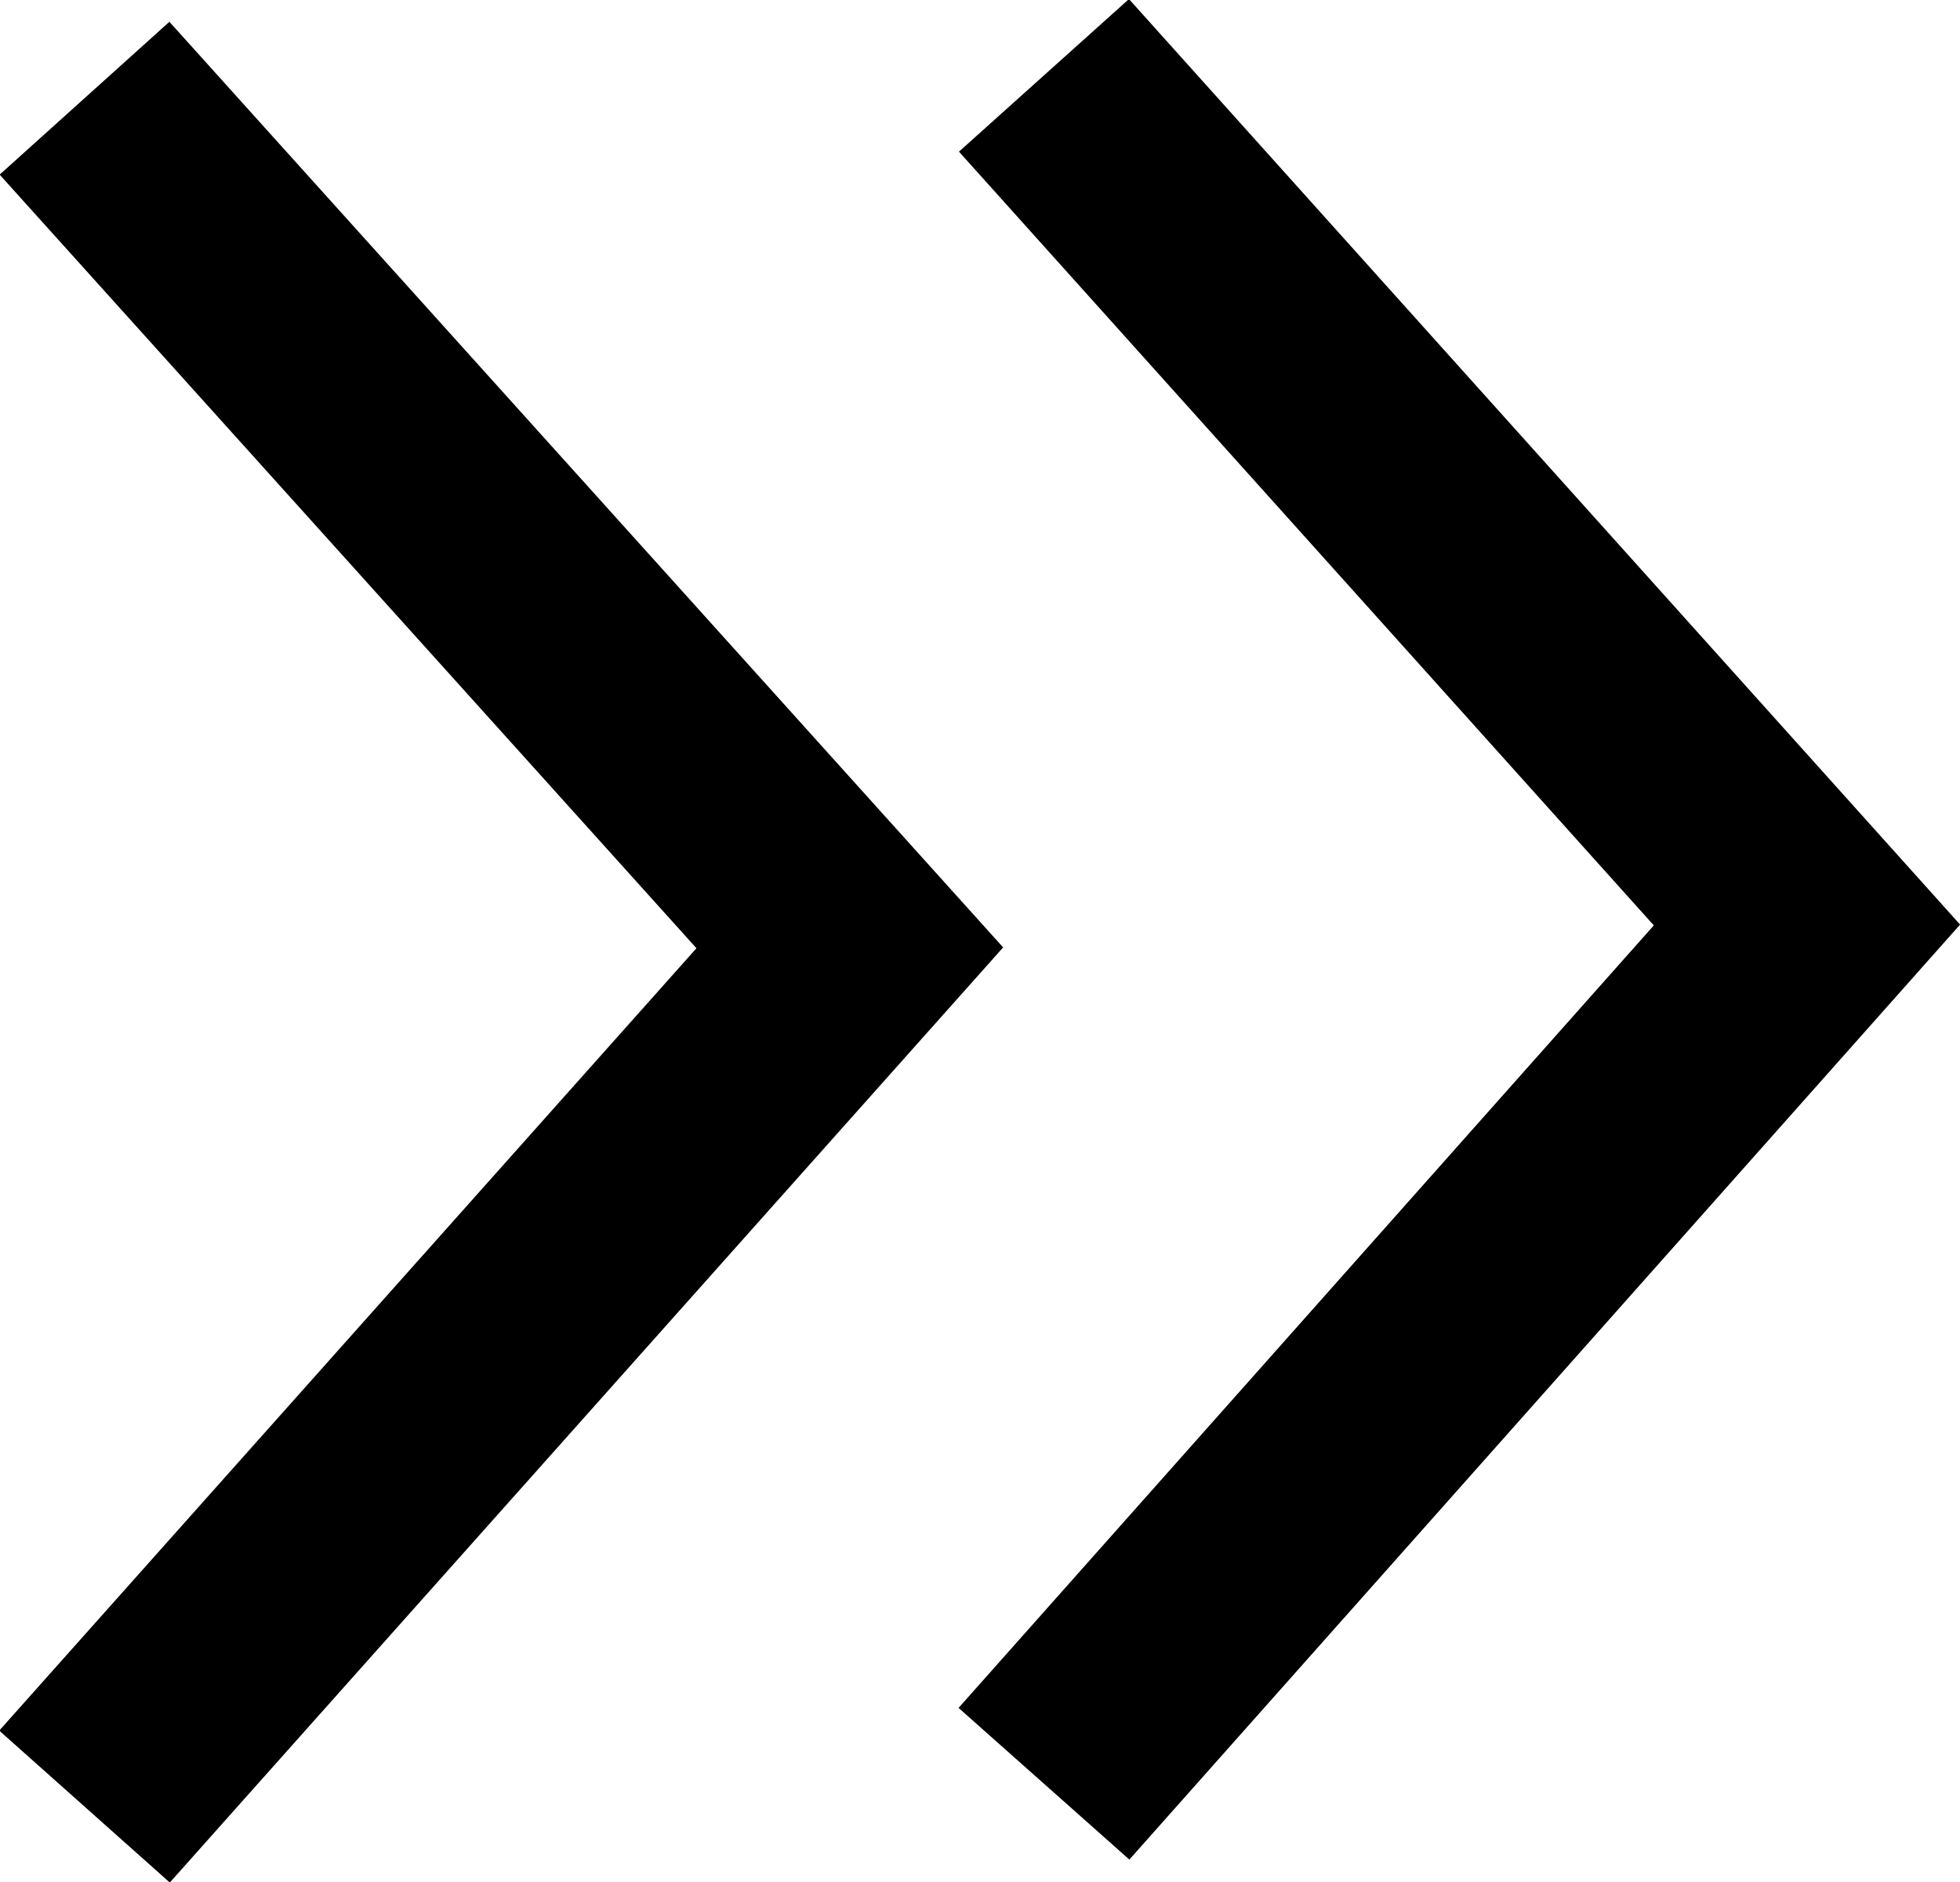
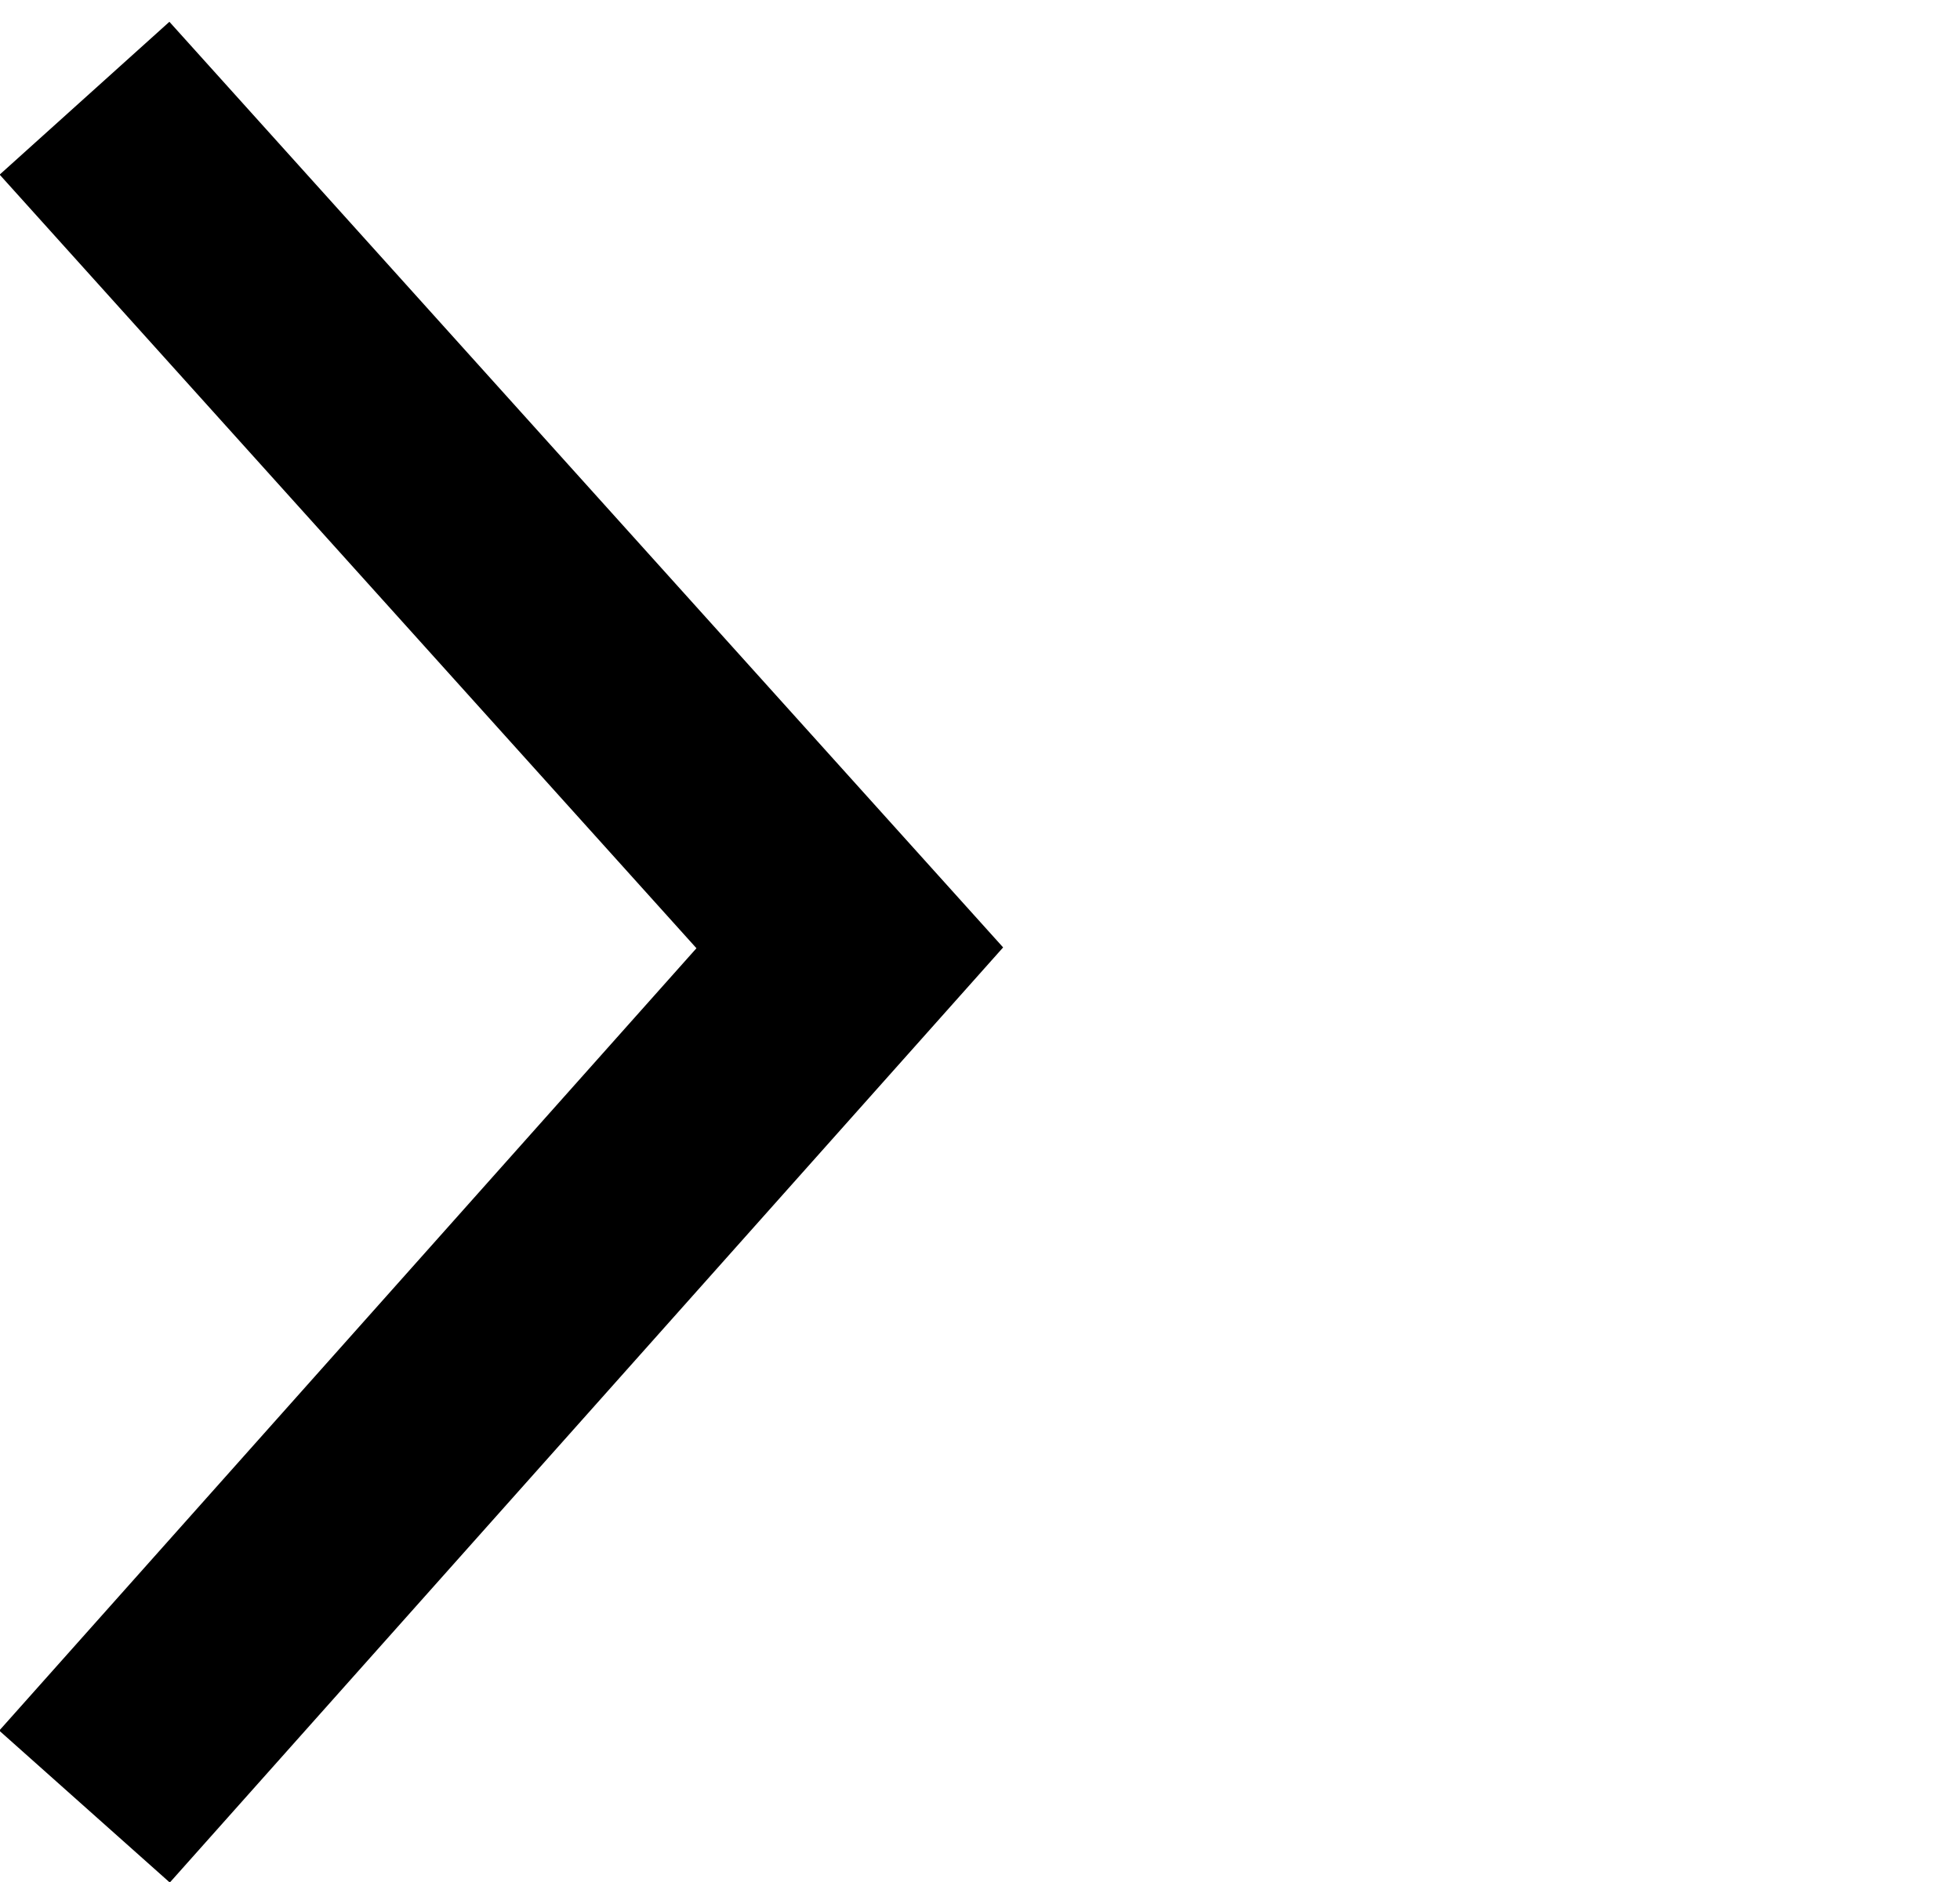
<svg xmlns="http://www.w3.org/2000/svg" id="Layer_2" data-name="Layer 2" viewBox="0 0 8.58 8.24">
  <defs>
    <style>
      .cls-1 {
        fill: none;
        stroke: #000;
        stroke-miterlimit: 10;
      }
    </style>
  </defs>
  <g id="Next_post" data-name="Next post">
-     <polyline class="cls-1" points="4.57 .33 7.91 4.05 4.57 7.81" />
    <polyline class="cls-1" points=".37 .43 3.72 4.15 .37 7.91" />
  </g>
</svg>